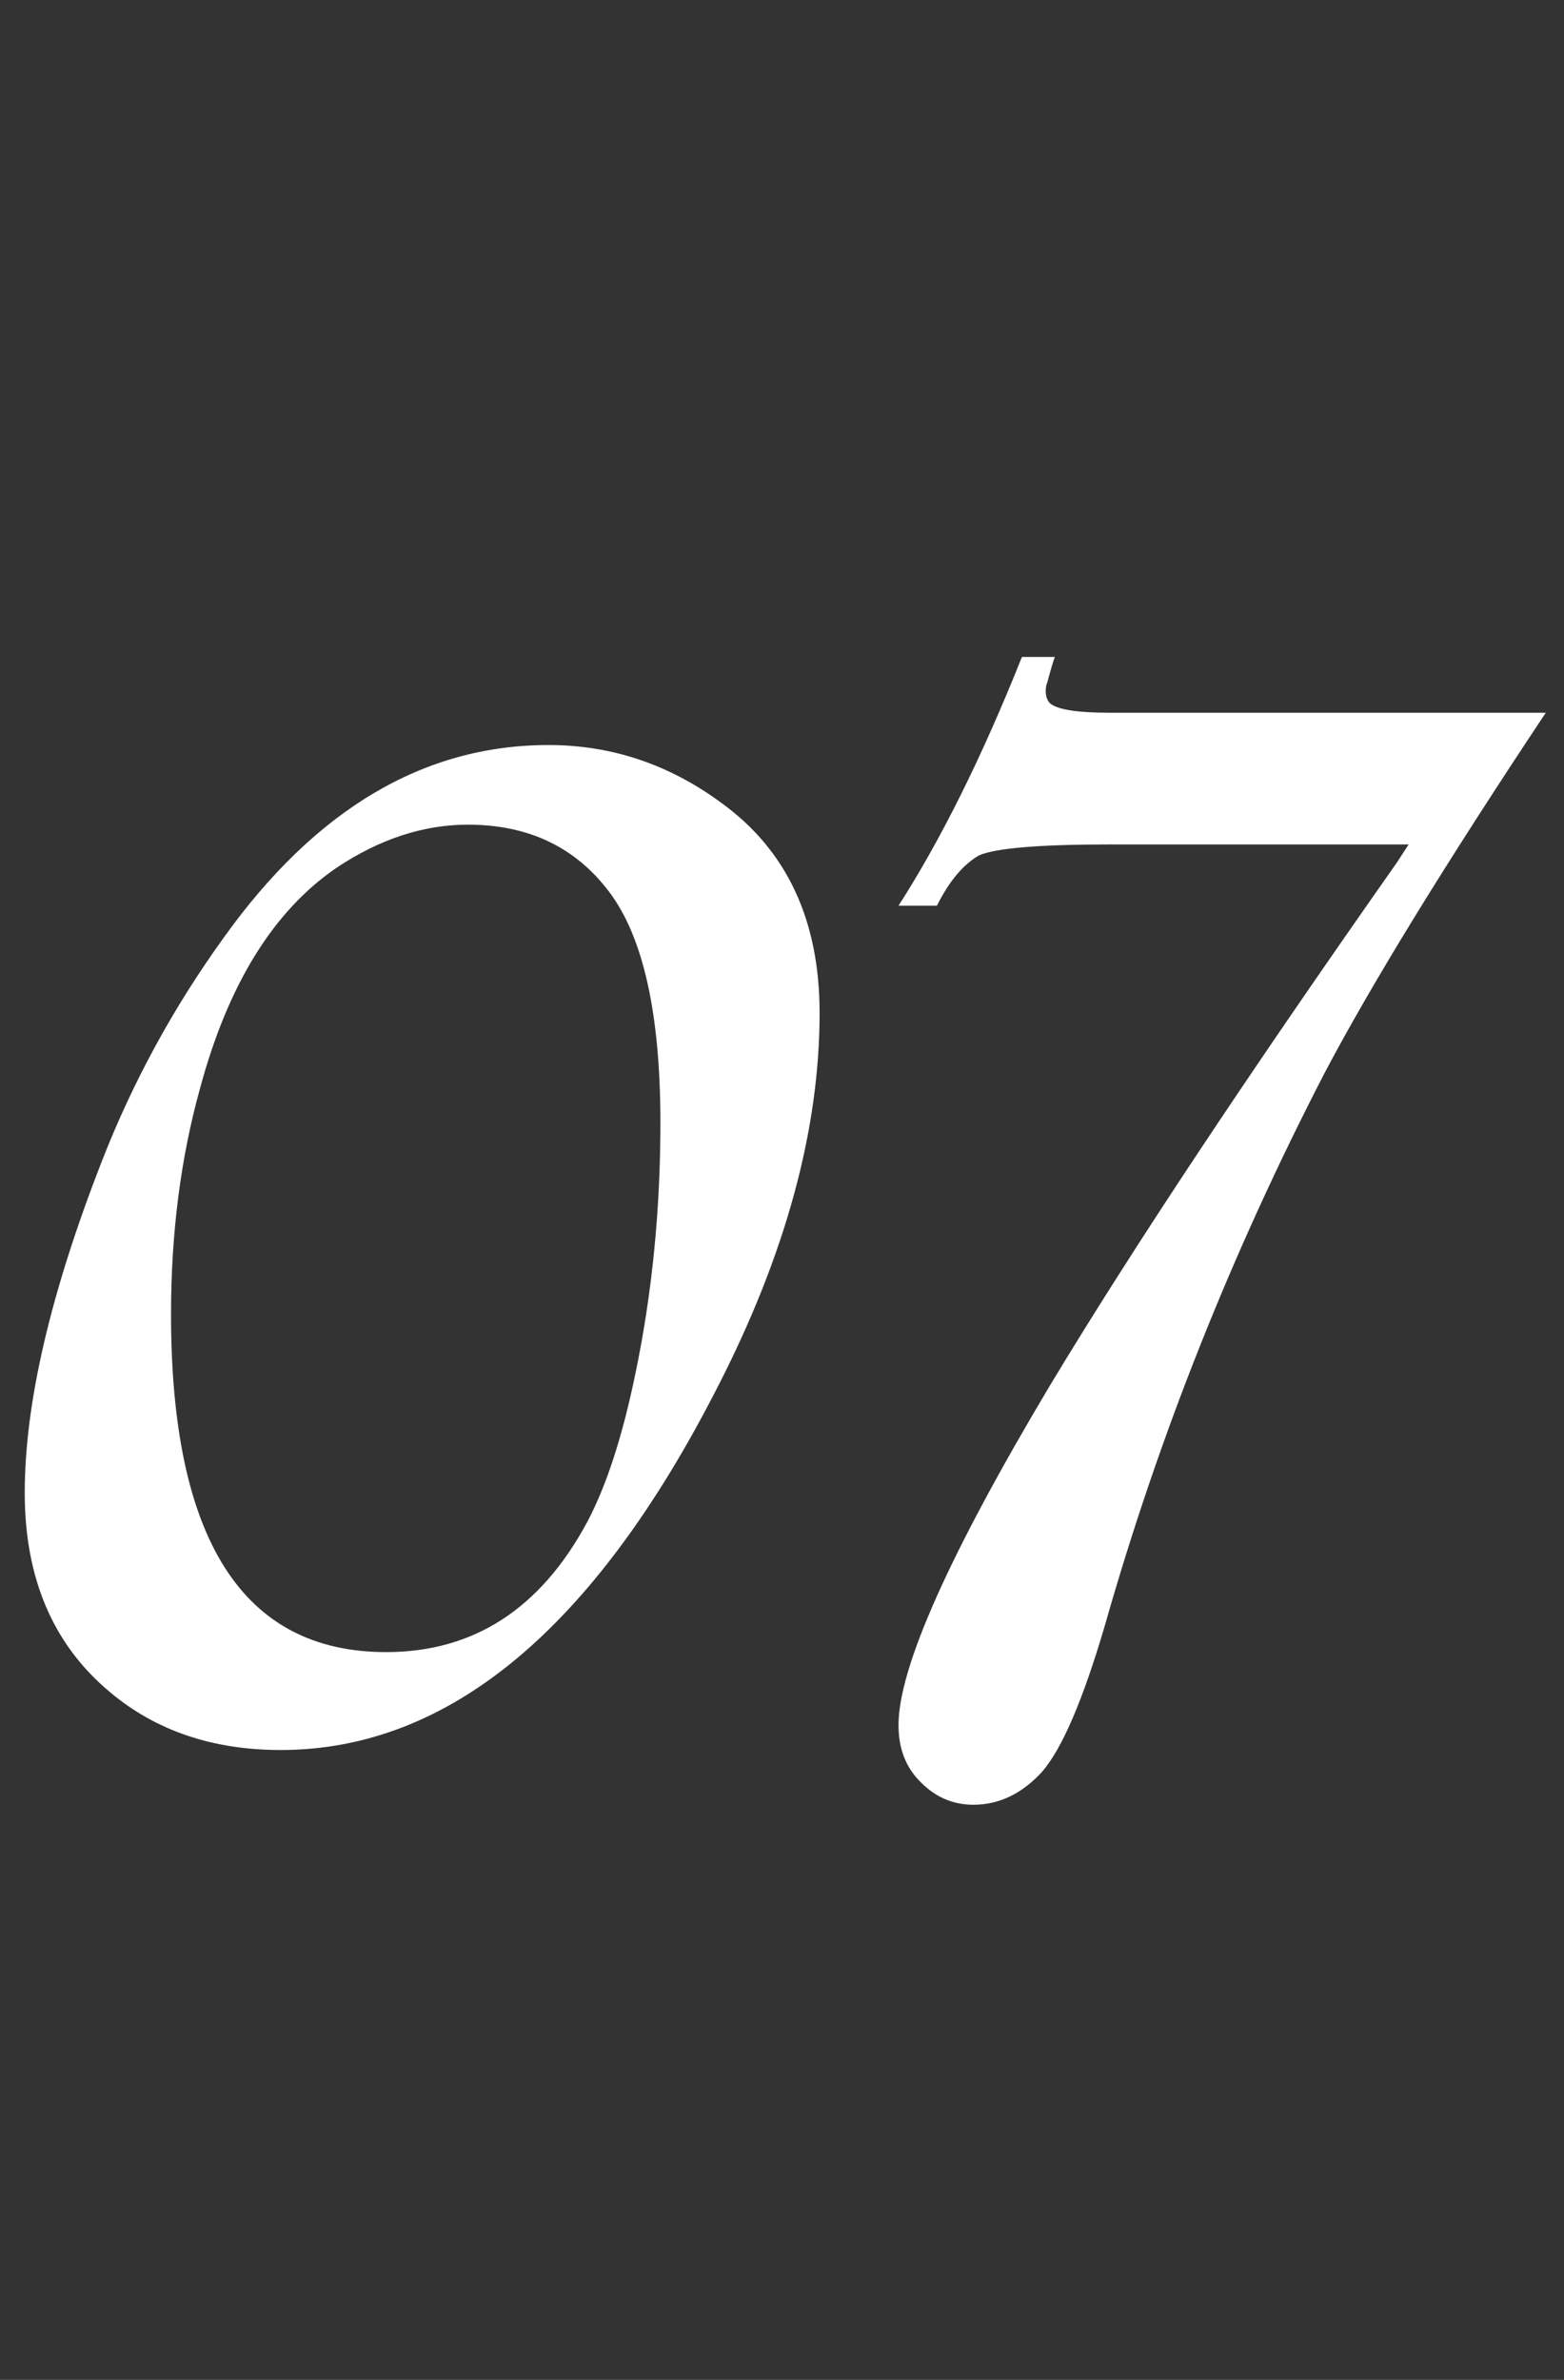
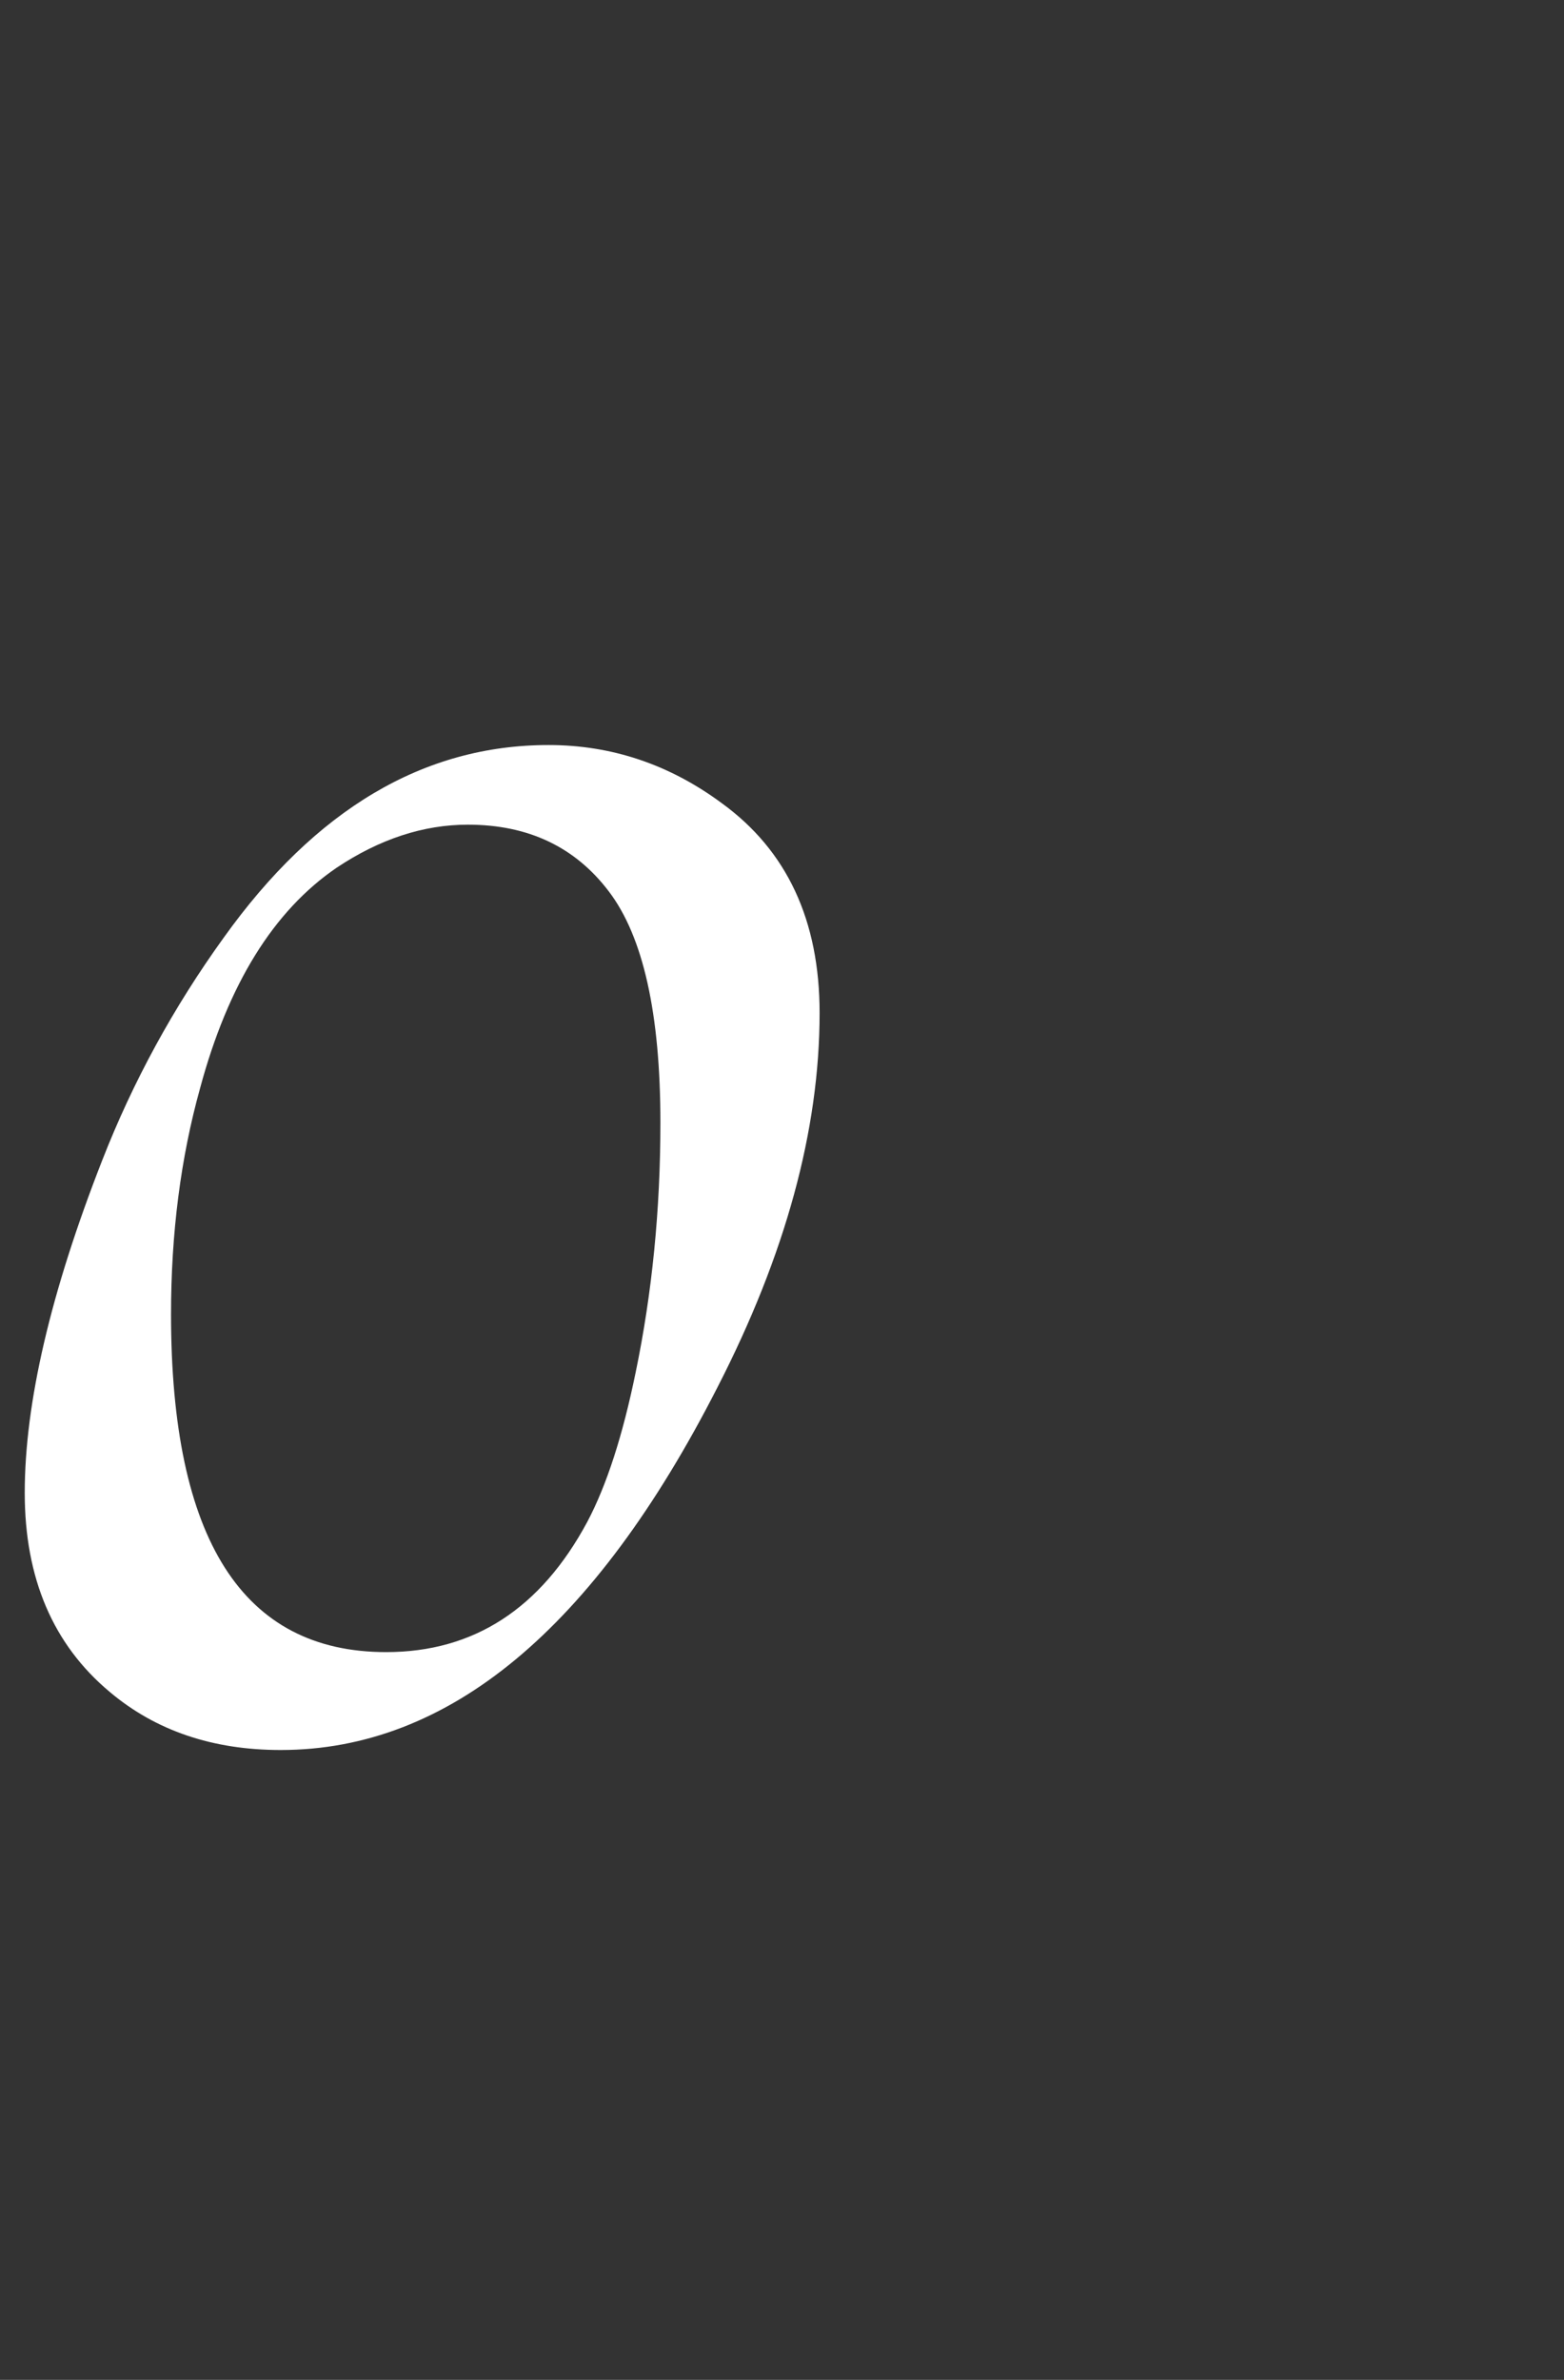
<svg xmlns="http://www.w3.org/2000/svg" width="71" height="108" viewBox="0 0 71 108" fill="none">
  <rect x="0" y="0" width="71" height="108" fill="#333333" stroke="none" />
  <path d="M24.902 33.81C27.767 33.81 30.387 34.69 32.764 36.447C35.726 38.596 37.207 41.77 37.207 45.969C37.207 51.275 35.661 56.939 32.568 62.961C26.969 73.931 20.361 79.416 12.744 79.416C9.652 79.416 7.064 78.537 4.98 76.779C2.409 74.631 1.123 71.62 1.123 67.746C1.123 63.677 2.295 58.648 4.639 52.658C6.038 49.078 7.878 45.708 10.156 42.551C14.323 36.724 19.238 33.81 24.902 33.81ZM21.24 37.424C19.222 37.424 17.236 38.075 15.283 39.377C12.419 41.33 10.352 44.667 9.082 49.387C8.203 52.544 7.764 55.962 7.764 59.641C7.764 69.862 11.019 74.973 17.529 74.973C21.501 74.973 24.544 73.003 26.66 69.064C27.539 67.404 28.271 65.142 28.857 62.277C29.606 58.664 29.98 54.888 29.98 50.949C29.98 46.001 29.199 42.502 27.637 40.451C26.107 38.433 23.975 37.424 21.24 37.424Z" fill="white" />
-   <path d="M70.173 32.344C65.608 39.206 62.26 44.657 60.129 48.697C55.924 56.831 52.603 65.174 50.169 73.724C49.172 77.127 48.218 79.354 47.305 80.406C46.392 81.402 45.354 81.9 44.192 81.9C43.279 81.9 42.49 81.568 41.826 80.904C41.134 80.24 40.789 79.368 40.789 78.289C40.789 75.688 43.085 70.542 47.678 62.85C51.414 56.652 56.657 48.752 63.408 39.151L63.948 38.321H50.417C47.18 38.321 45.188 38.487 44.441 38.819C43.721 39.234 43.085 39.995 42.532 41.102H40.789C42.725 38.086 44.593 34.323 46.392 29.812H47.886C47.803 30.034 47.692 30.407 47.554 30.933C47.498 31.072 47.471 31.21 47.471 31.348C47.471 31.57 47.526 31.749 47.637 31.888C47.941 32.192 48.854 32.344 50.376 32.344H70.173Z" fill="white" />
</svg>